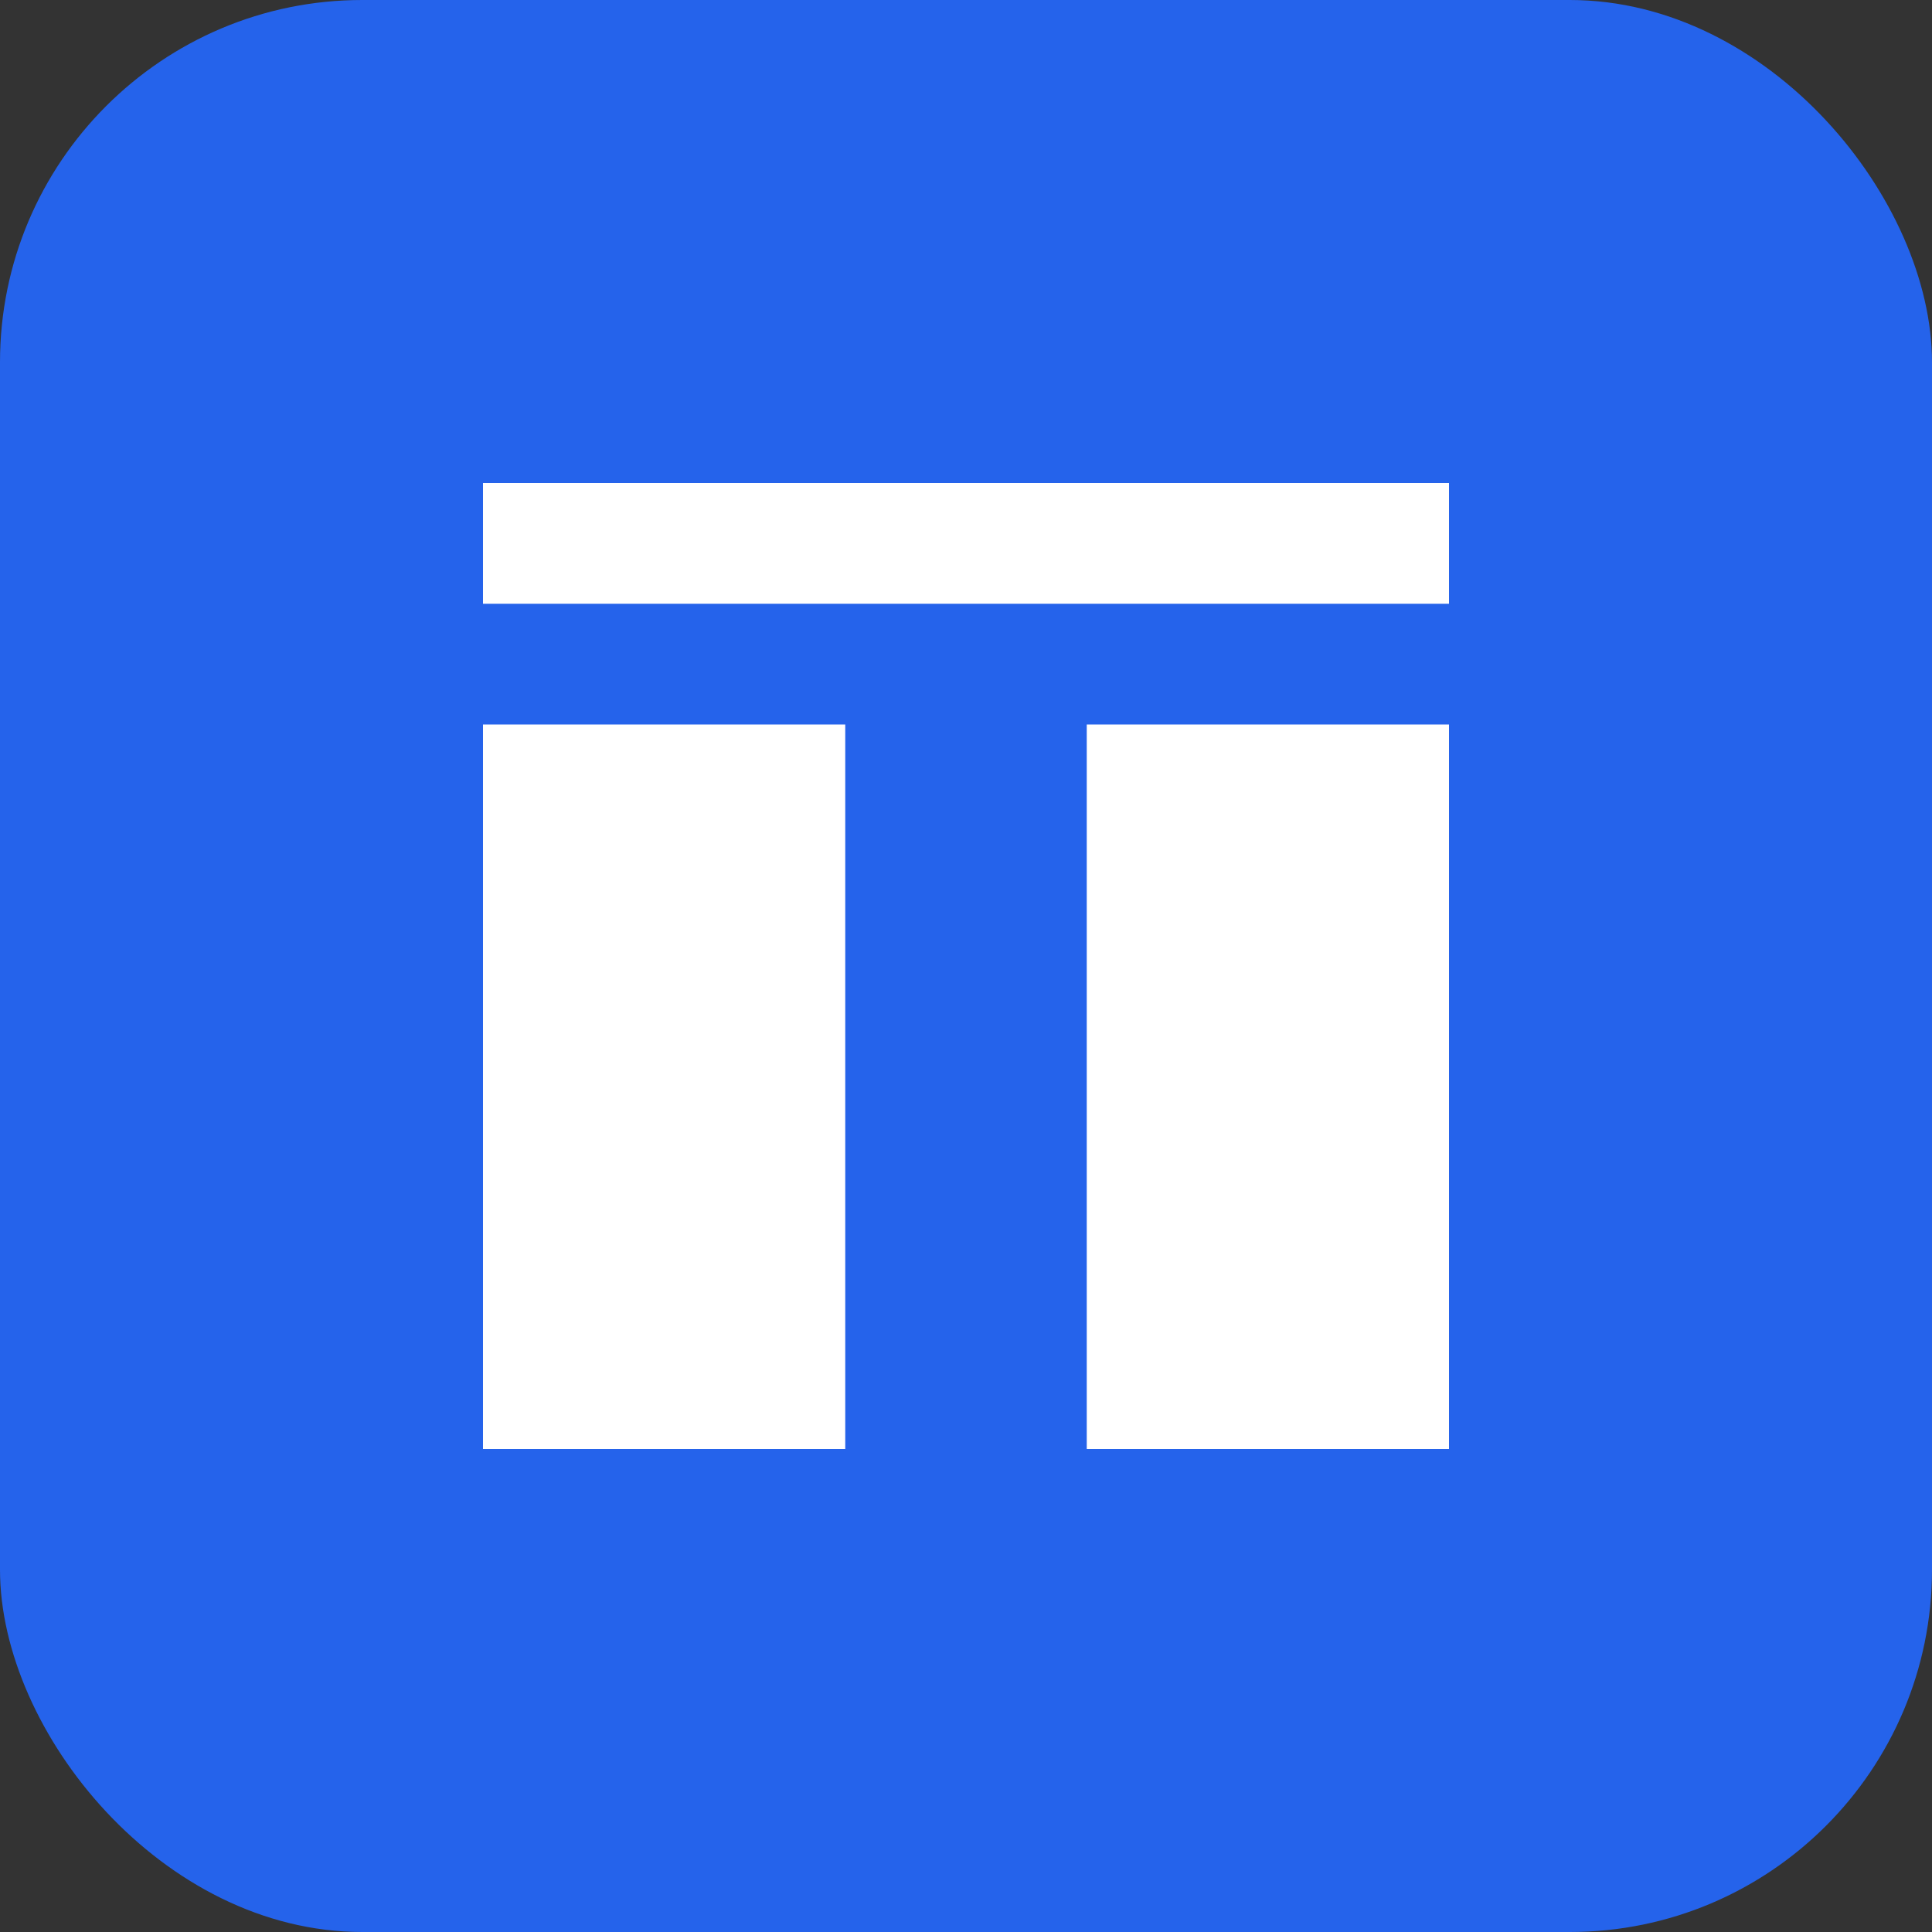
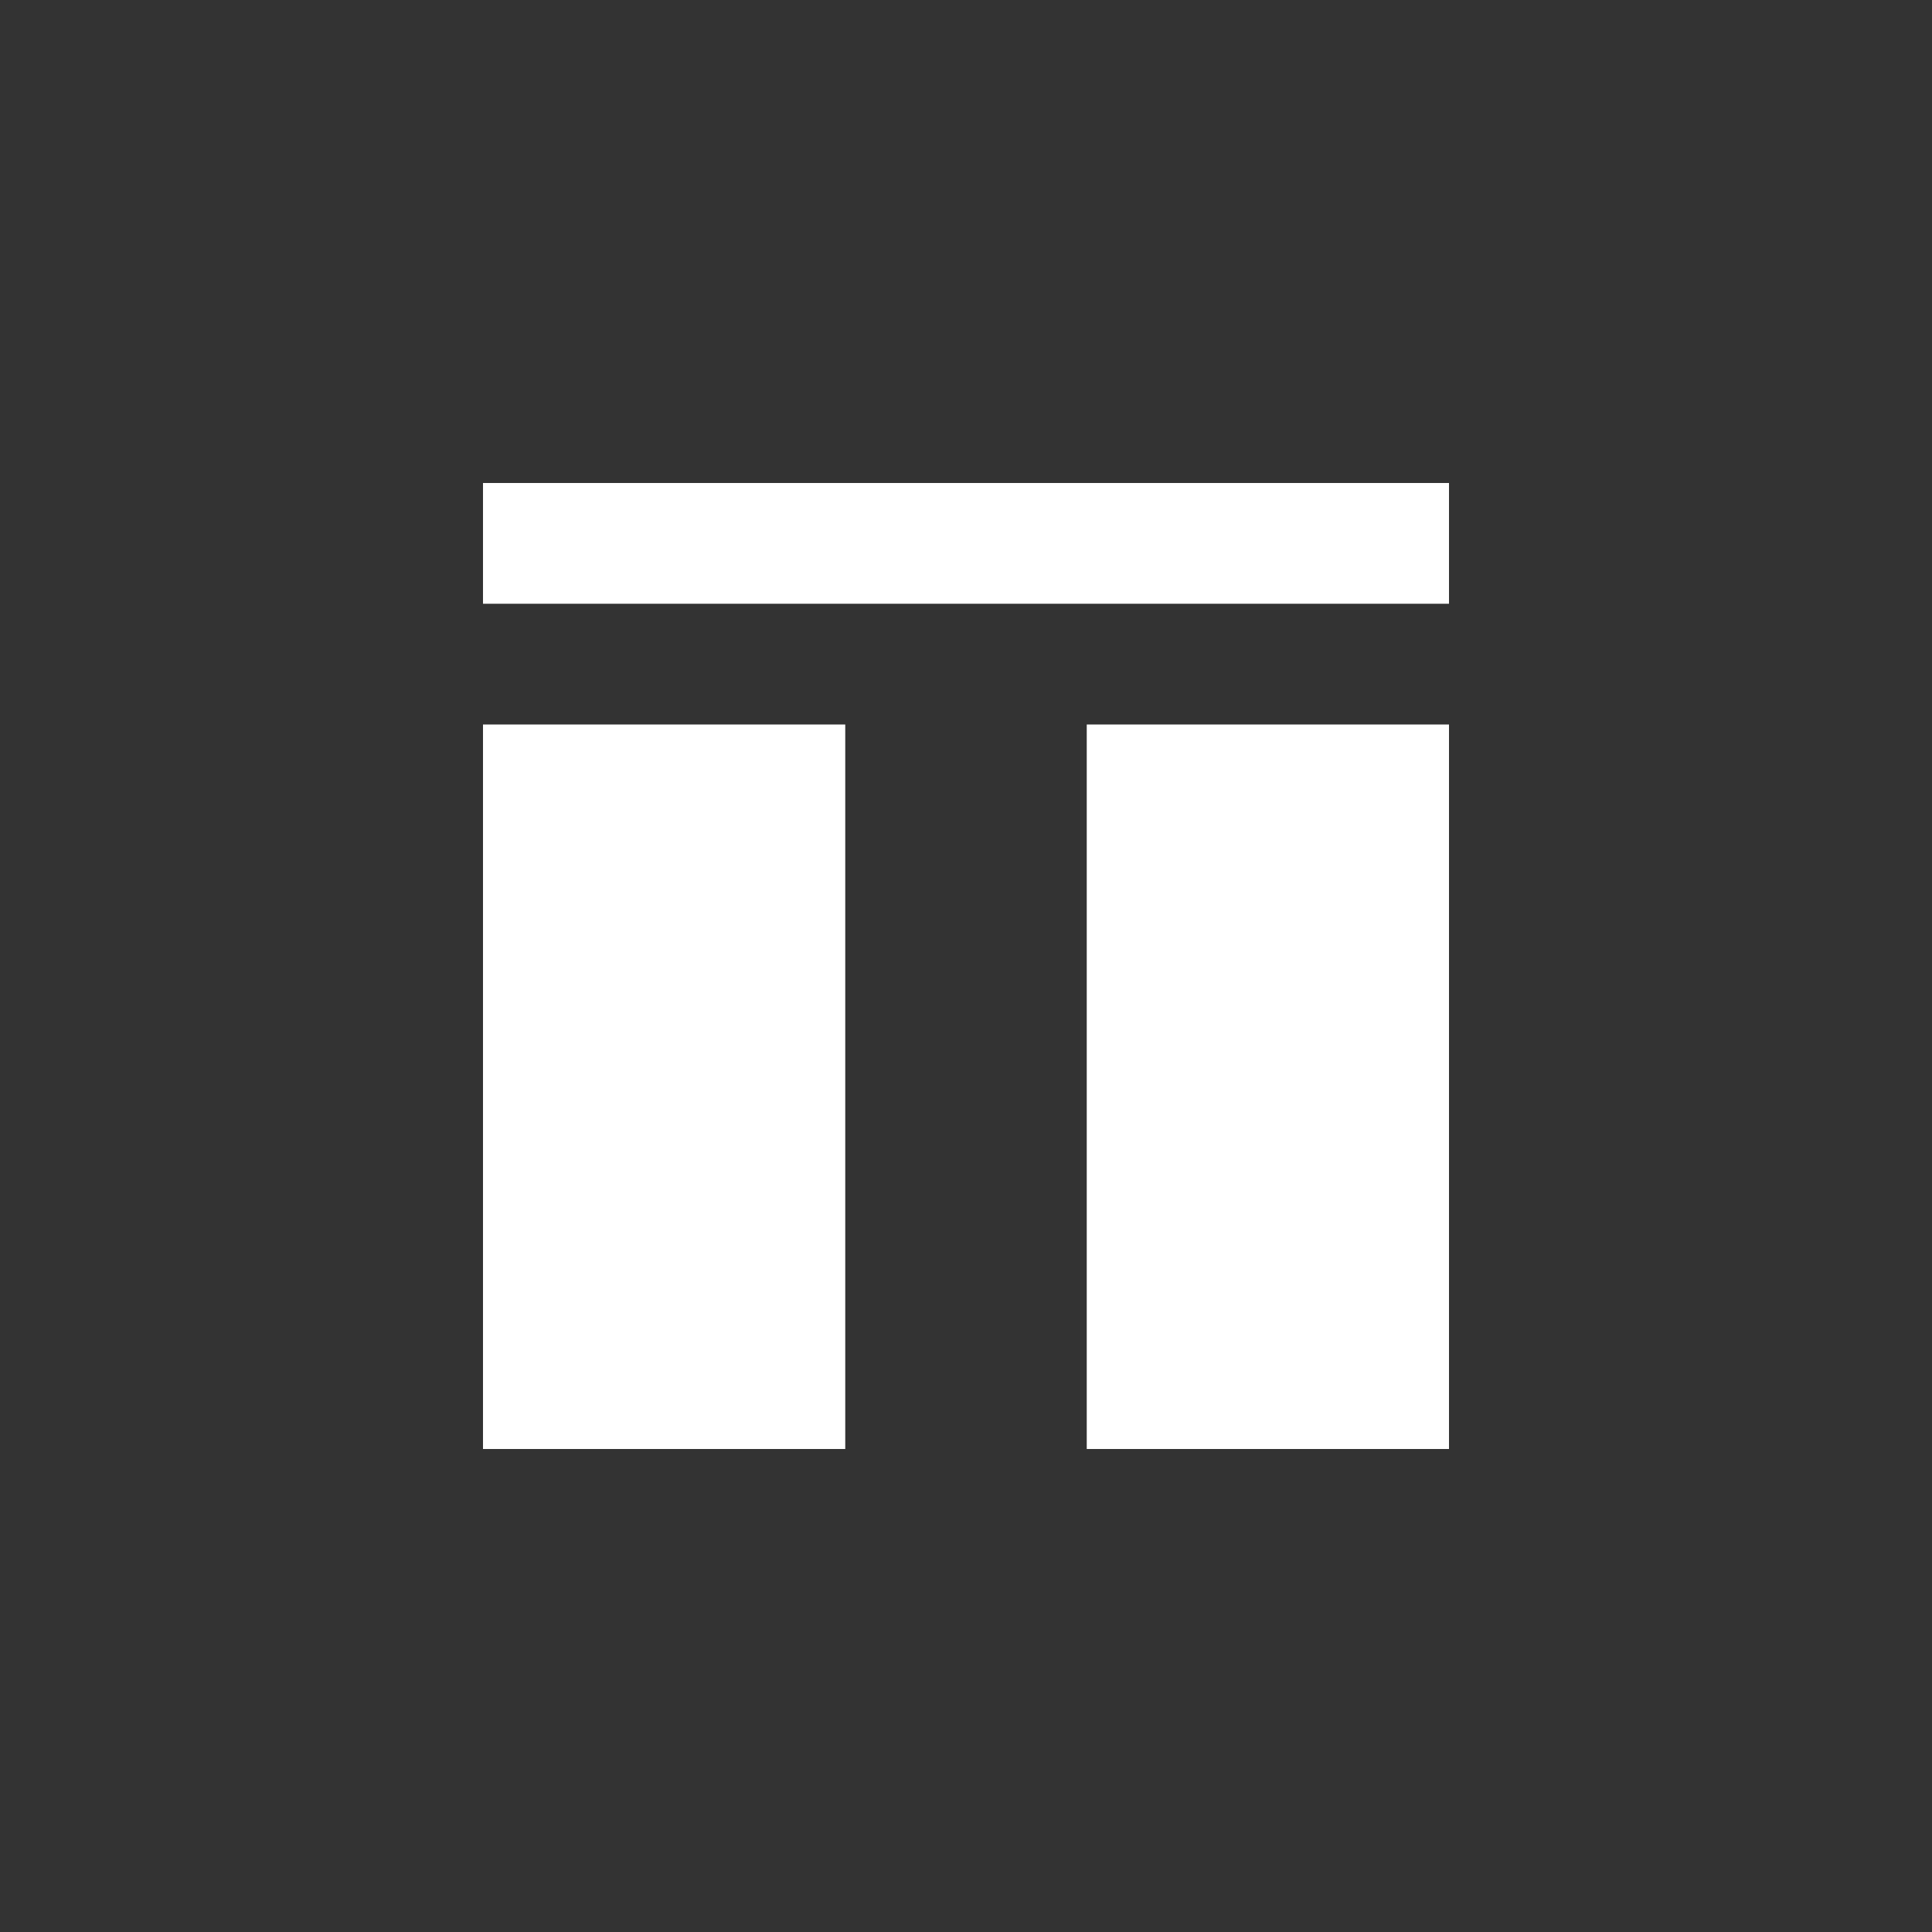
<svg xmlns="http://www.w3.org/2000/svg" width="32" height="32" viewBox="0 0 32 32" fill="none">
  <rect x="0" y="0" width="32" height="32" fill="#333333" stroke="none" />
-   <rect width="32" height="32" rx="6" fill="#2563eb" />
  <path d="M8 12h6v12H8V12zm10 0h6v12h-6V12z" fill="white" />
  <path d="M8 8h16v2H8V8z" fill="white" />
</svg>